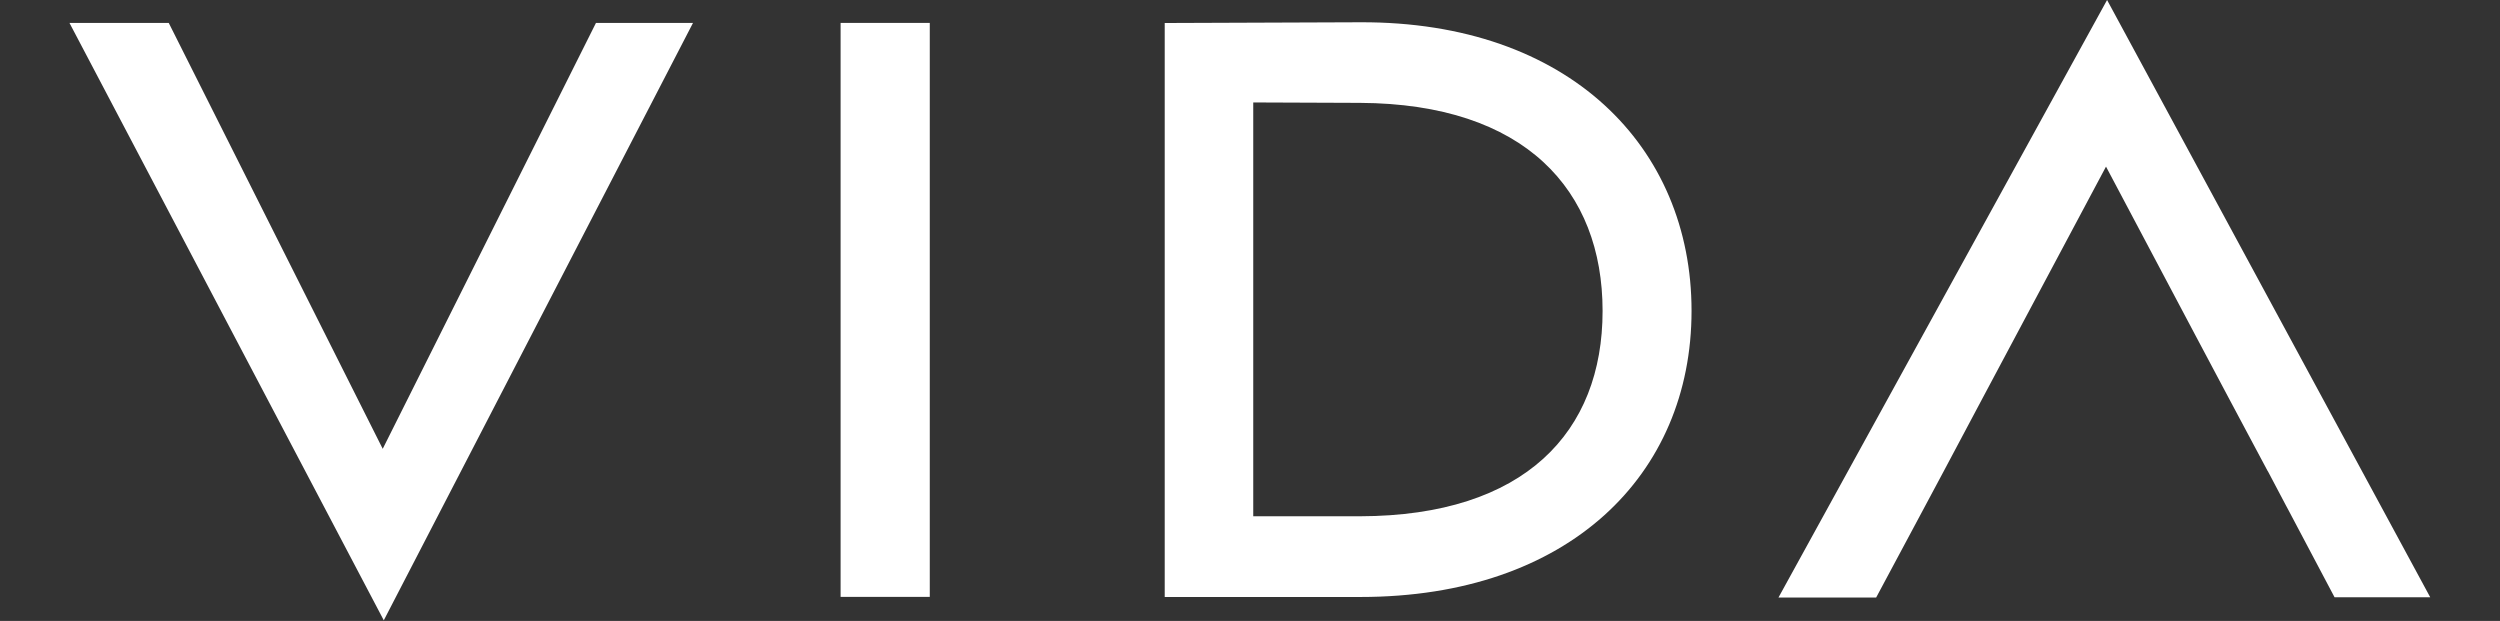
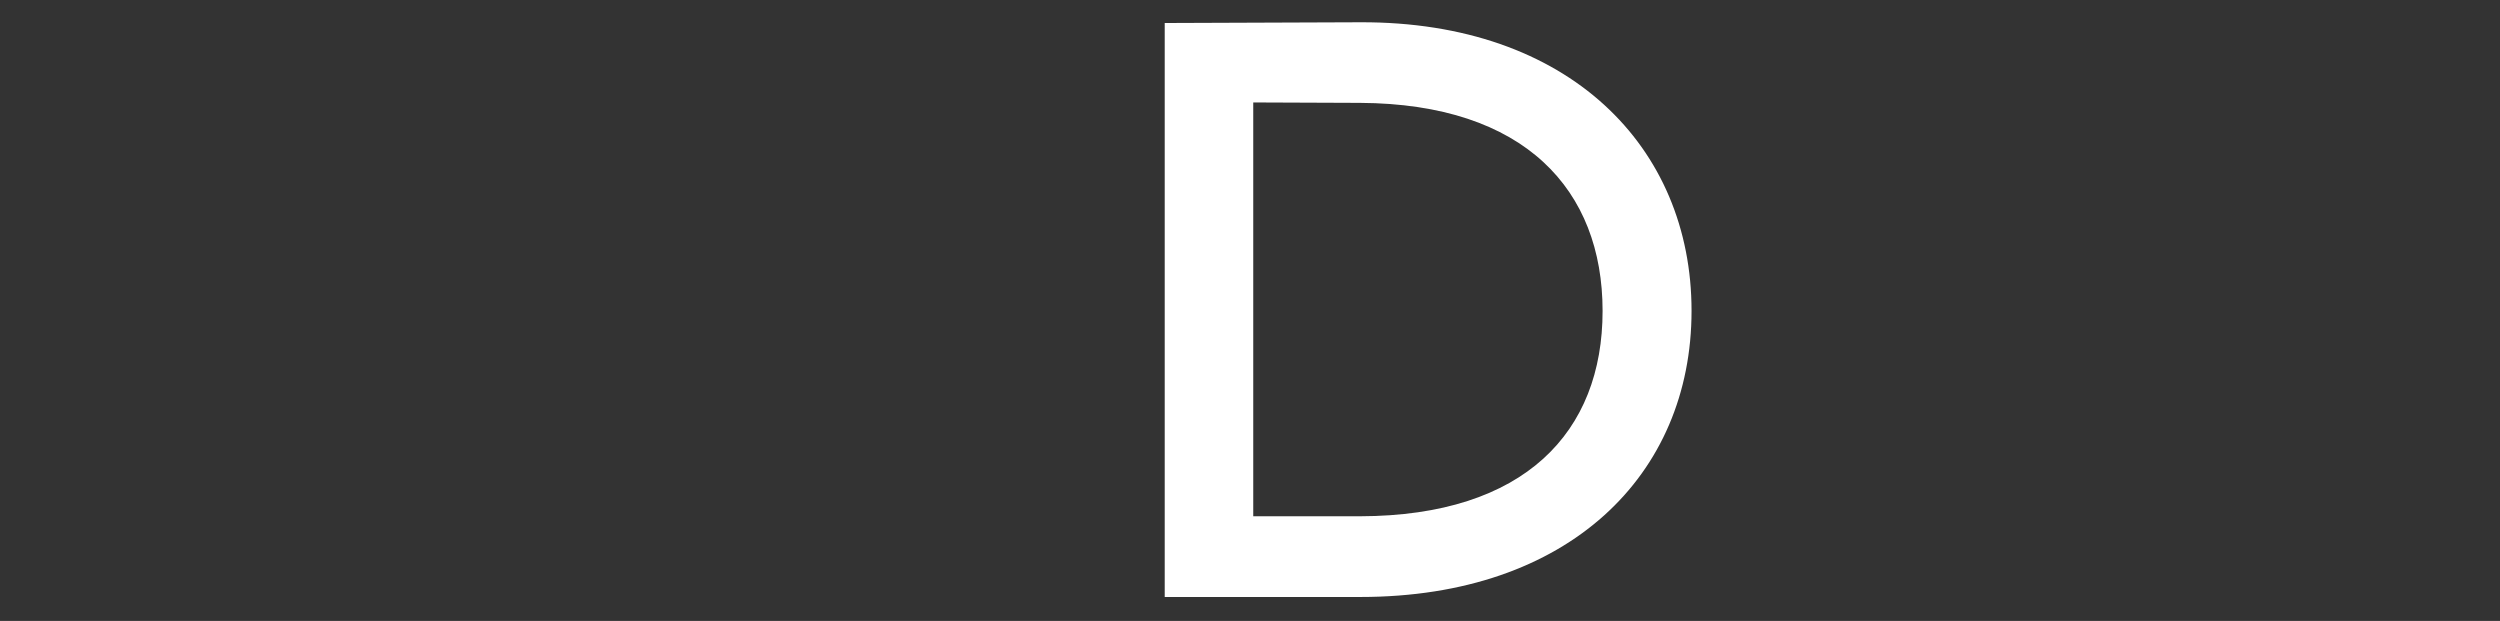
<svg xmlns="http://www.w3.org/2000/svg" width="459" height="114" viewBox="0 0 459 114" fill="none">
  <rect x="0" y="0" width="459" height="114" fill="#333333" stroke="none" />
-   <path d="M109.42 4.206L70.268 82.404L30.98 4.206H12.752L70.463 113.89L127.237 4.206H109.42Z" fill="white" />
-   <path d="M154.334 4.206V109.587H170.706V4.206H154.334Z" fill="white" />
  <path d="M249.77 4.089L213.842 4.225V109.606H249.77C288.023 109.606 310.568 87.194 310.568 57.071C310.568 26.949 288.023 3.953 249.77 4.089ZM249.711 94.788H230.096V18.81L249.711 18.887C280.013 19.043 294.235 34.913 294.235 57.091C294.235 79.269 280.013 94.71 249.711 94.788Z" fill="white" />
-   <path d="M386.859 0L326.529 109.703H344.464L352.435 94.808L356.87 86.513L364.098 72.921L386.663 30.59L402.976 61.375L409.111 72.921L416.359 86.513H416.379L419.719 92.841L420.149 93.639L428.628 109.664H446.192L386.859 0Z" fill="white" />
</svg>